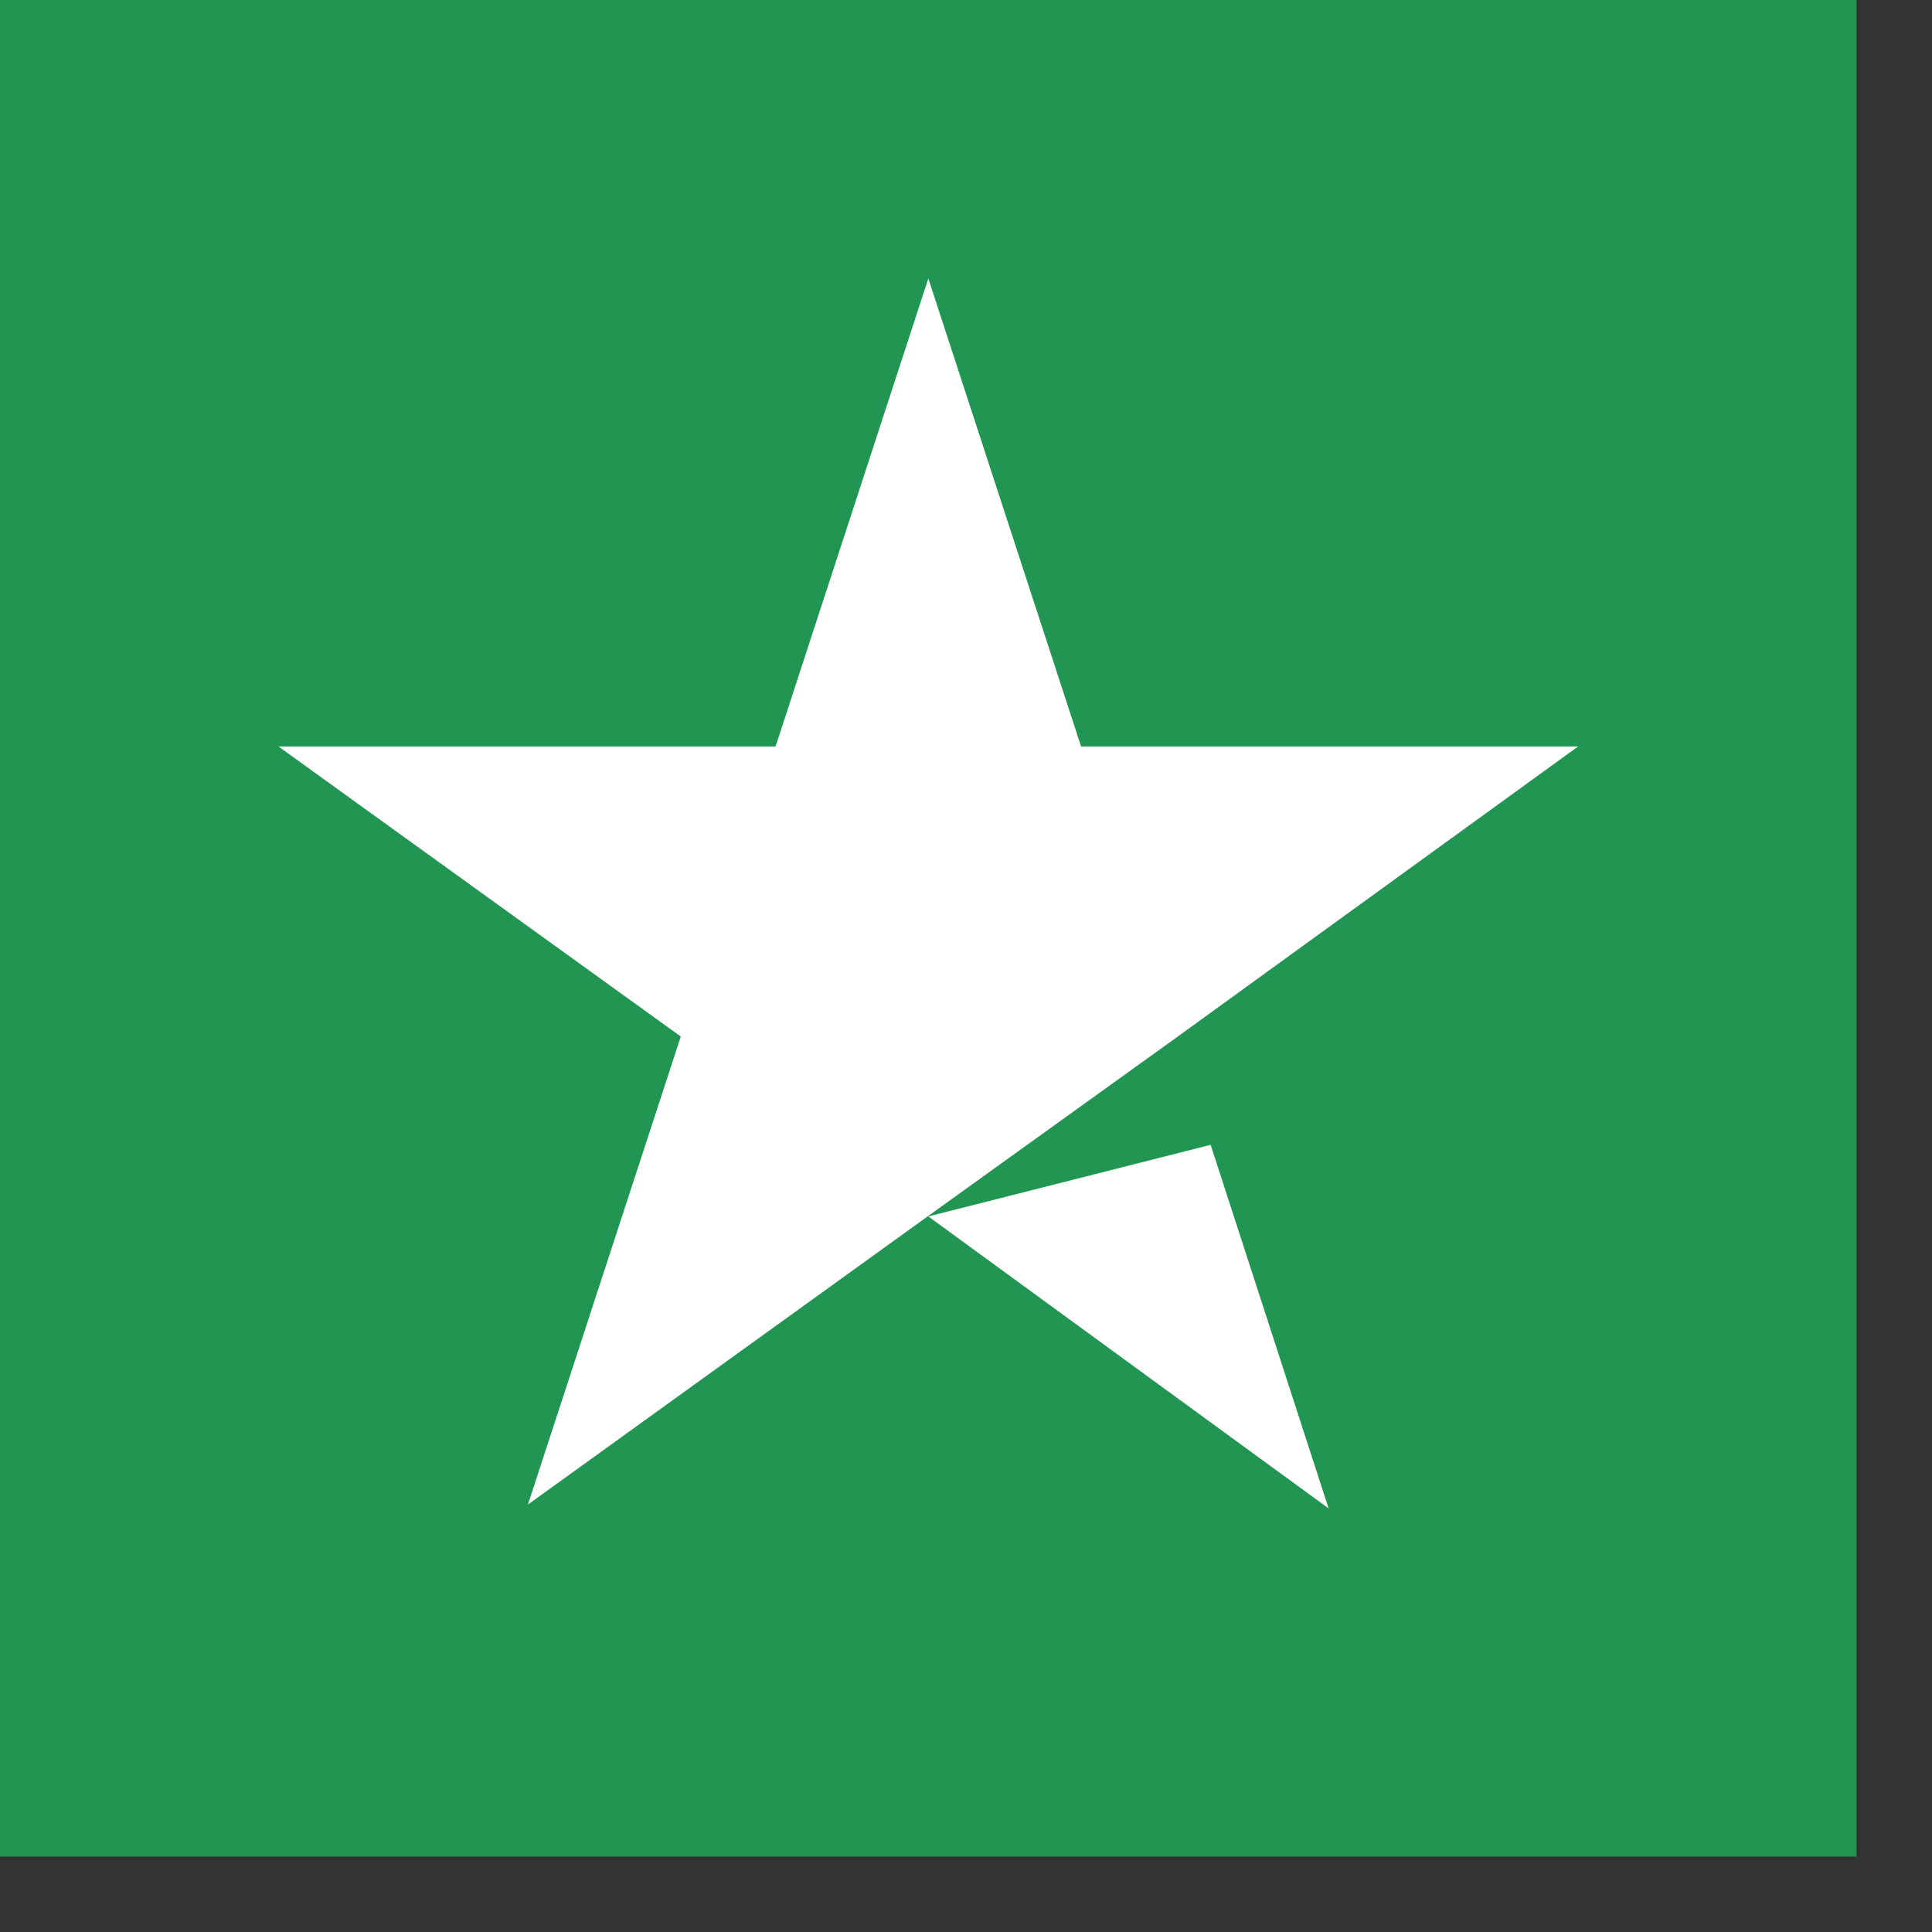
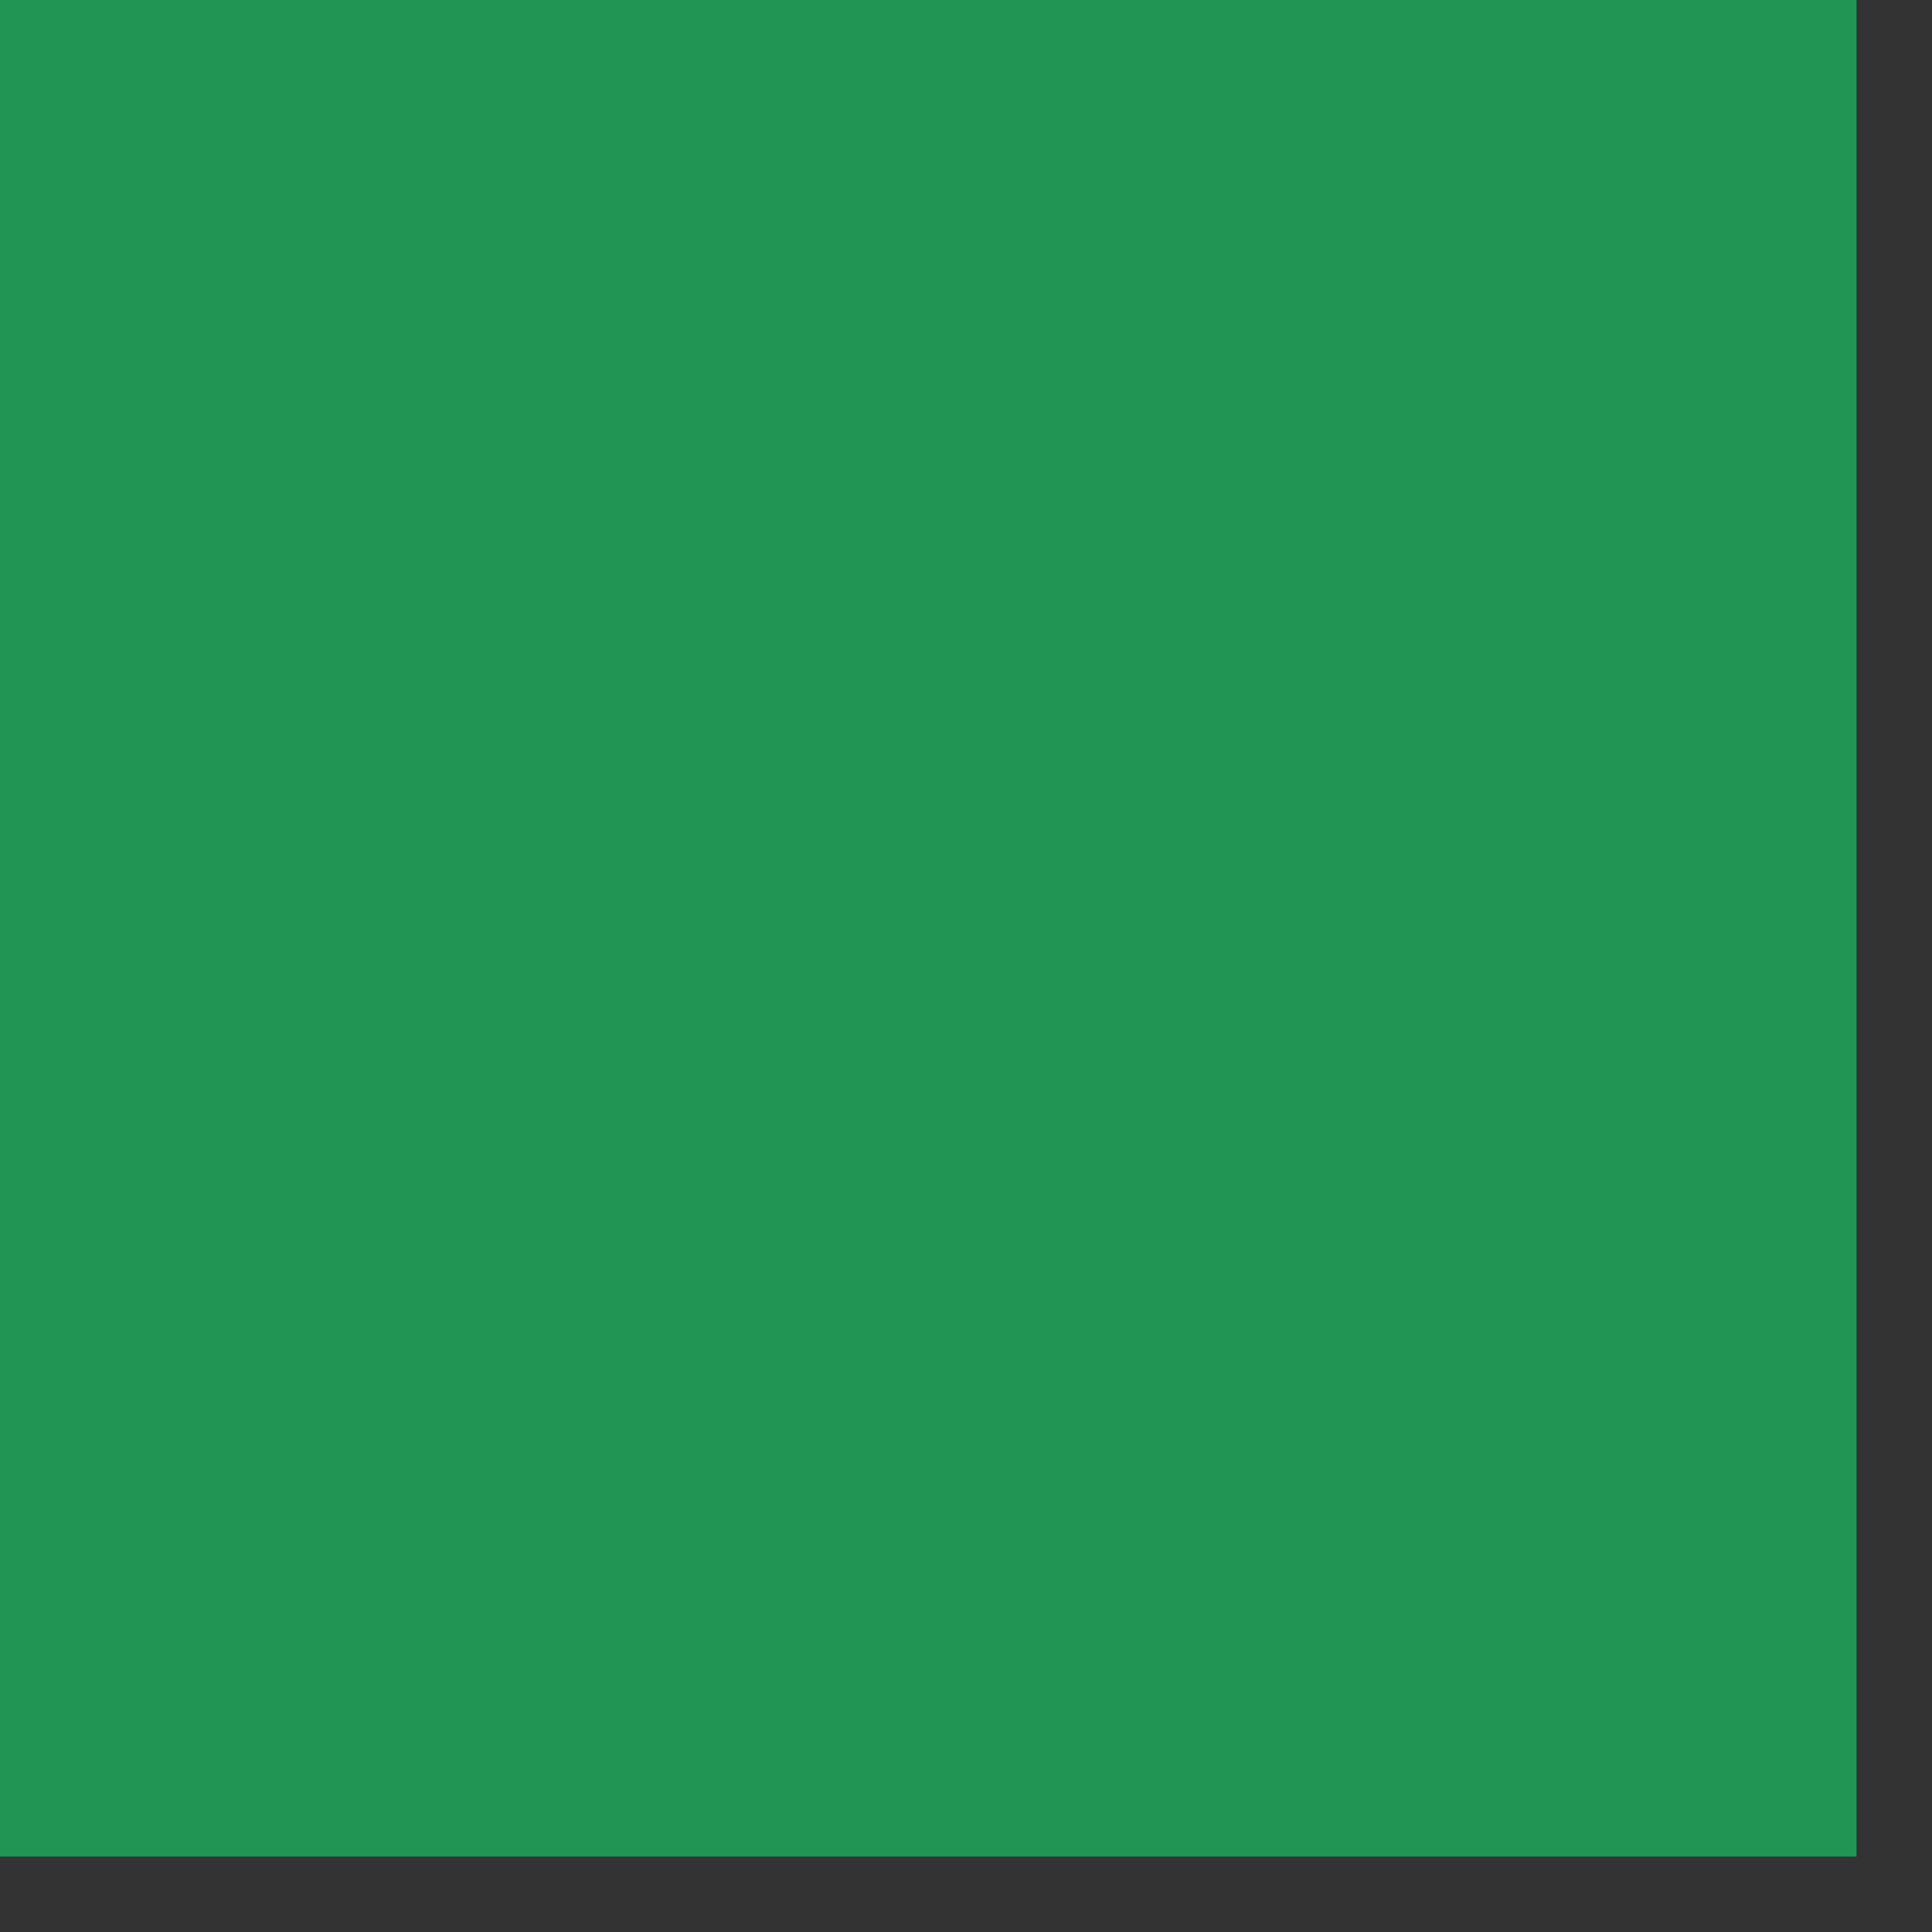
<svg xmlns="http://www.w3.org/2000/svg" width="16" height="16" viewBox="0 0 16 16" fill="none">
  <rect x="0" y="0" width="16" height="16" fill="#333333" stroke="none" />
  <path d="M15.375 0H0V15.375H15.375V0Z" fill="#219653" />
-   <path d="M7.688 10.074L10.026 9.481L11.003 12.492L7.688 10.074ZM13.069 6.182H8.953L7.688 2.306L6.423 6.182H2.306L5.638 8.584L4.372 12.46L7.704 10.058L9.754 8.584L13.069 6.182Z" fill="white" />
</svg>